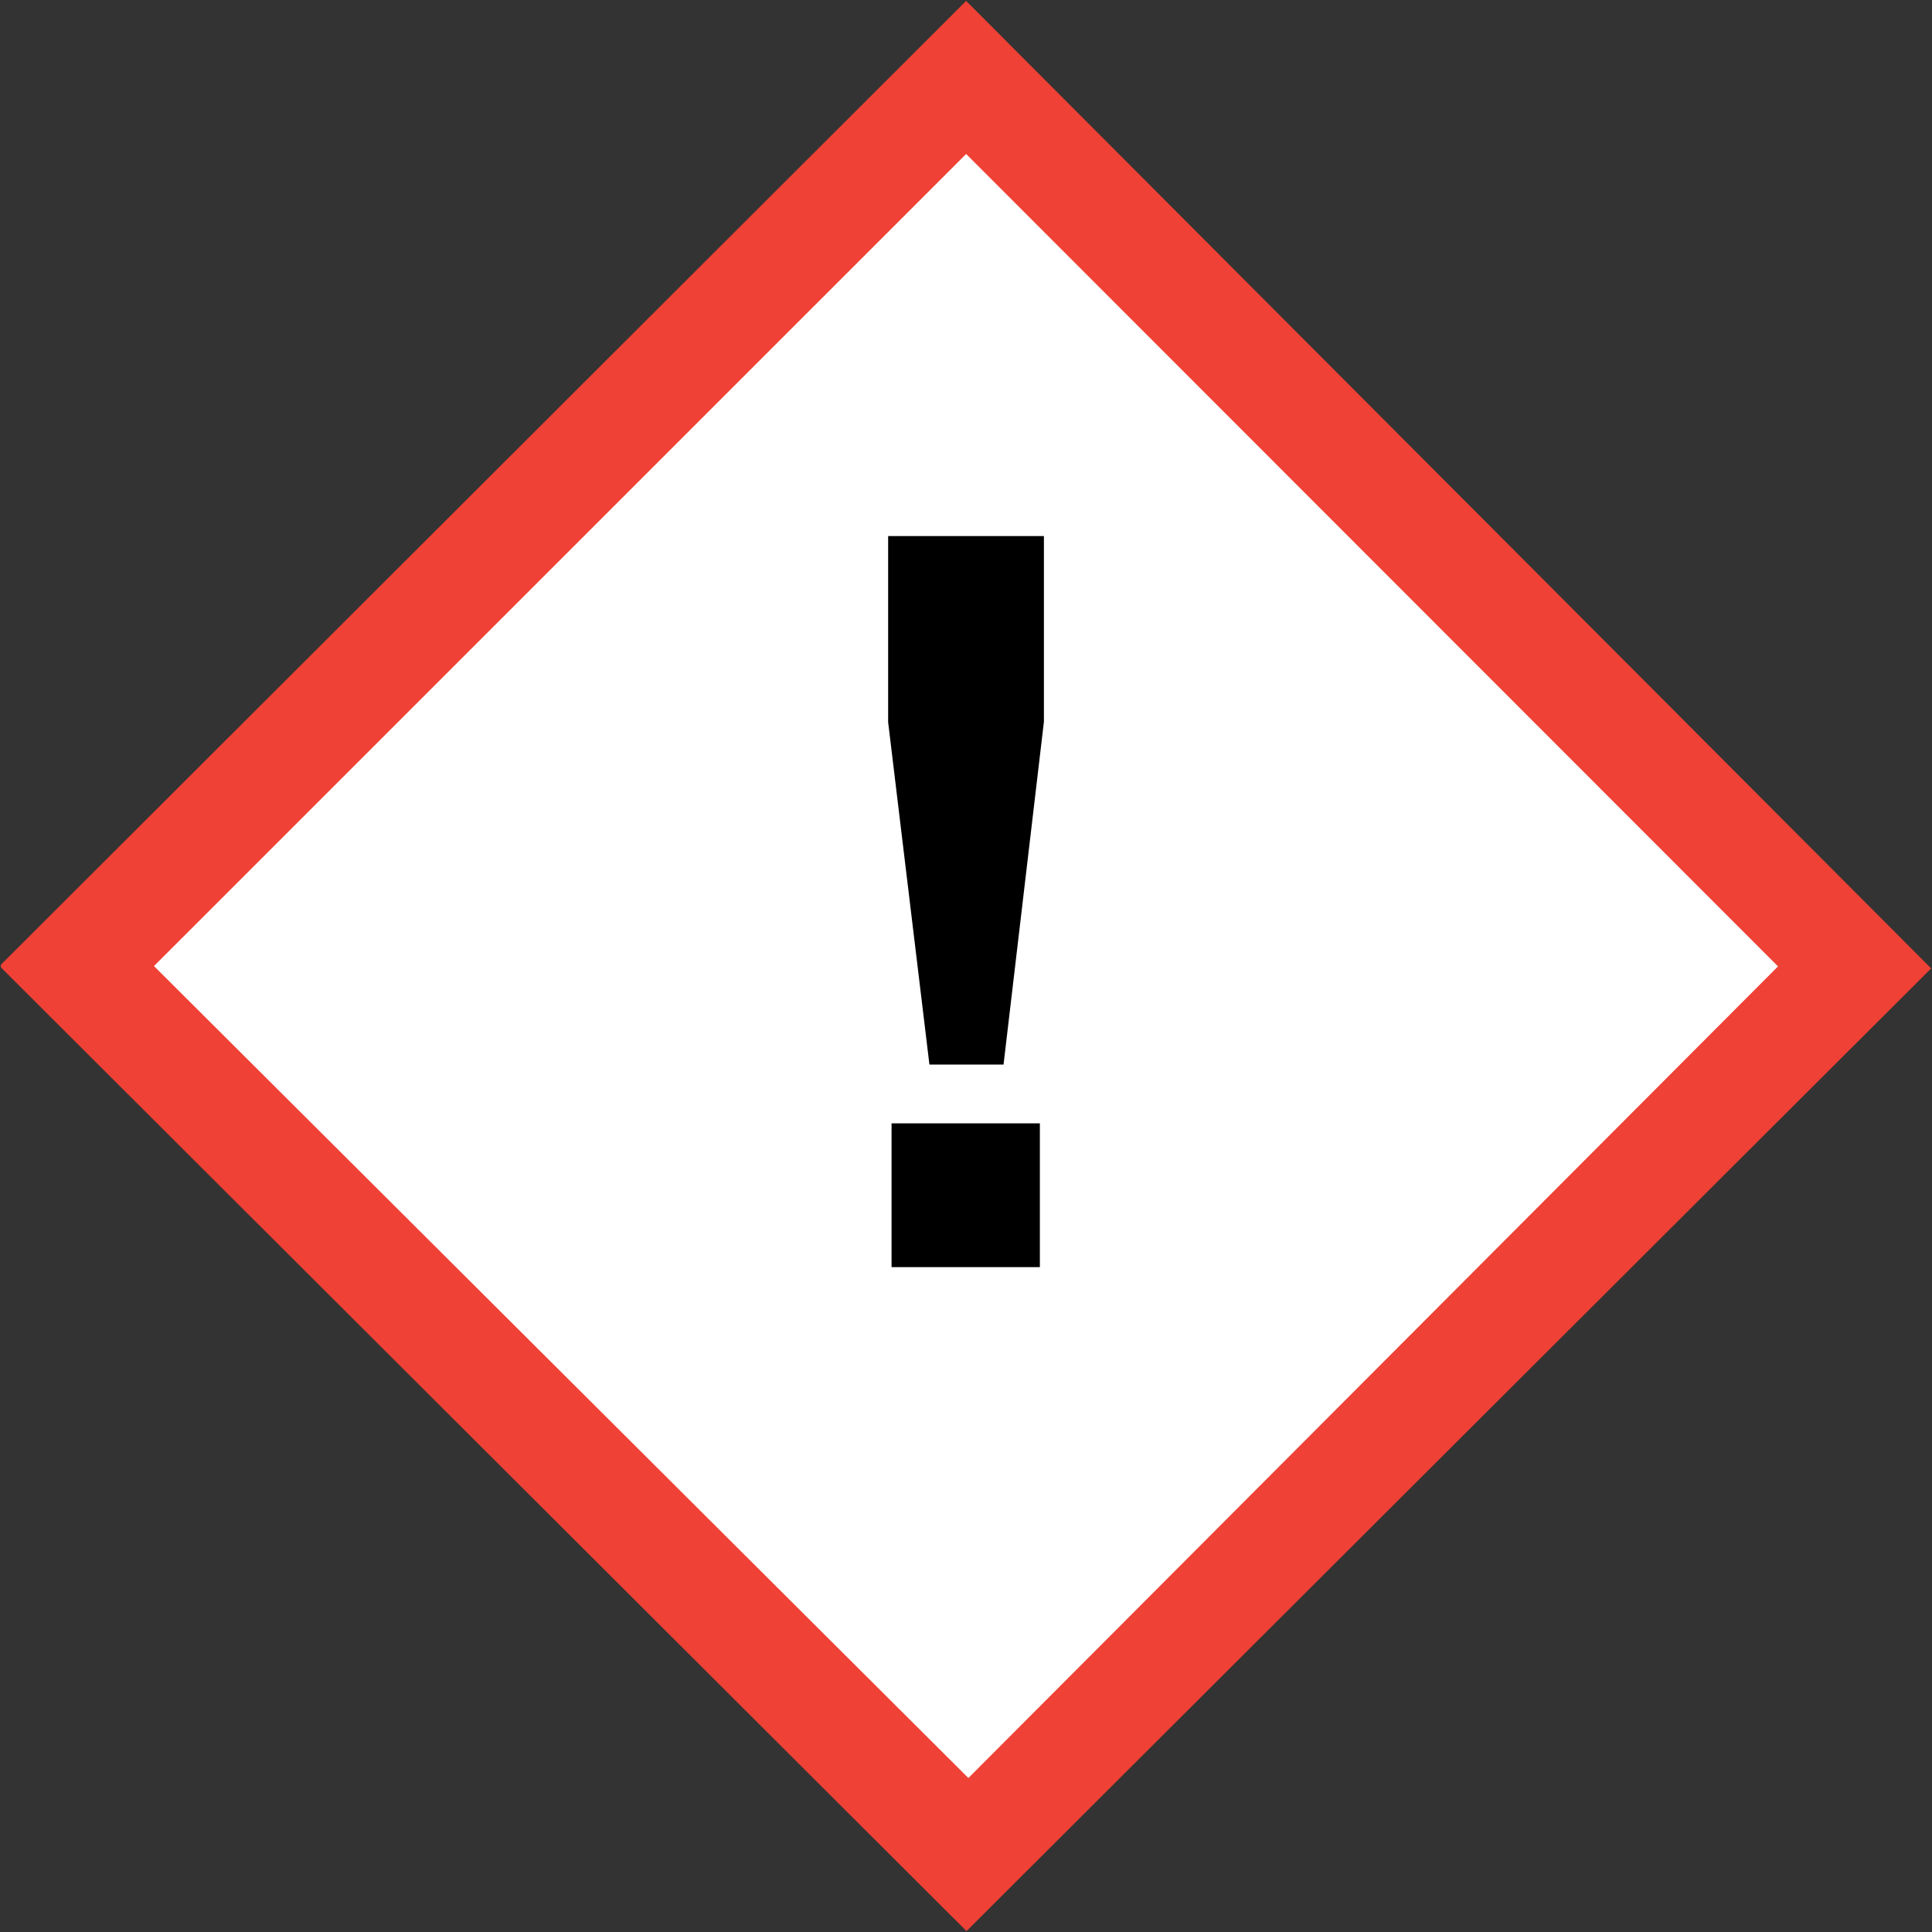
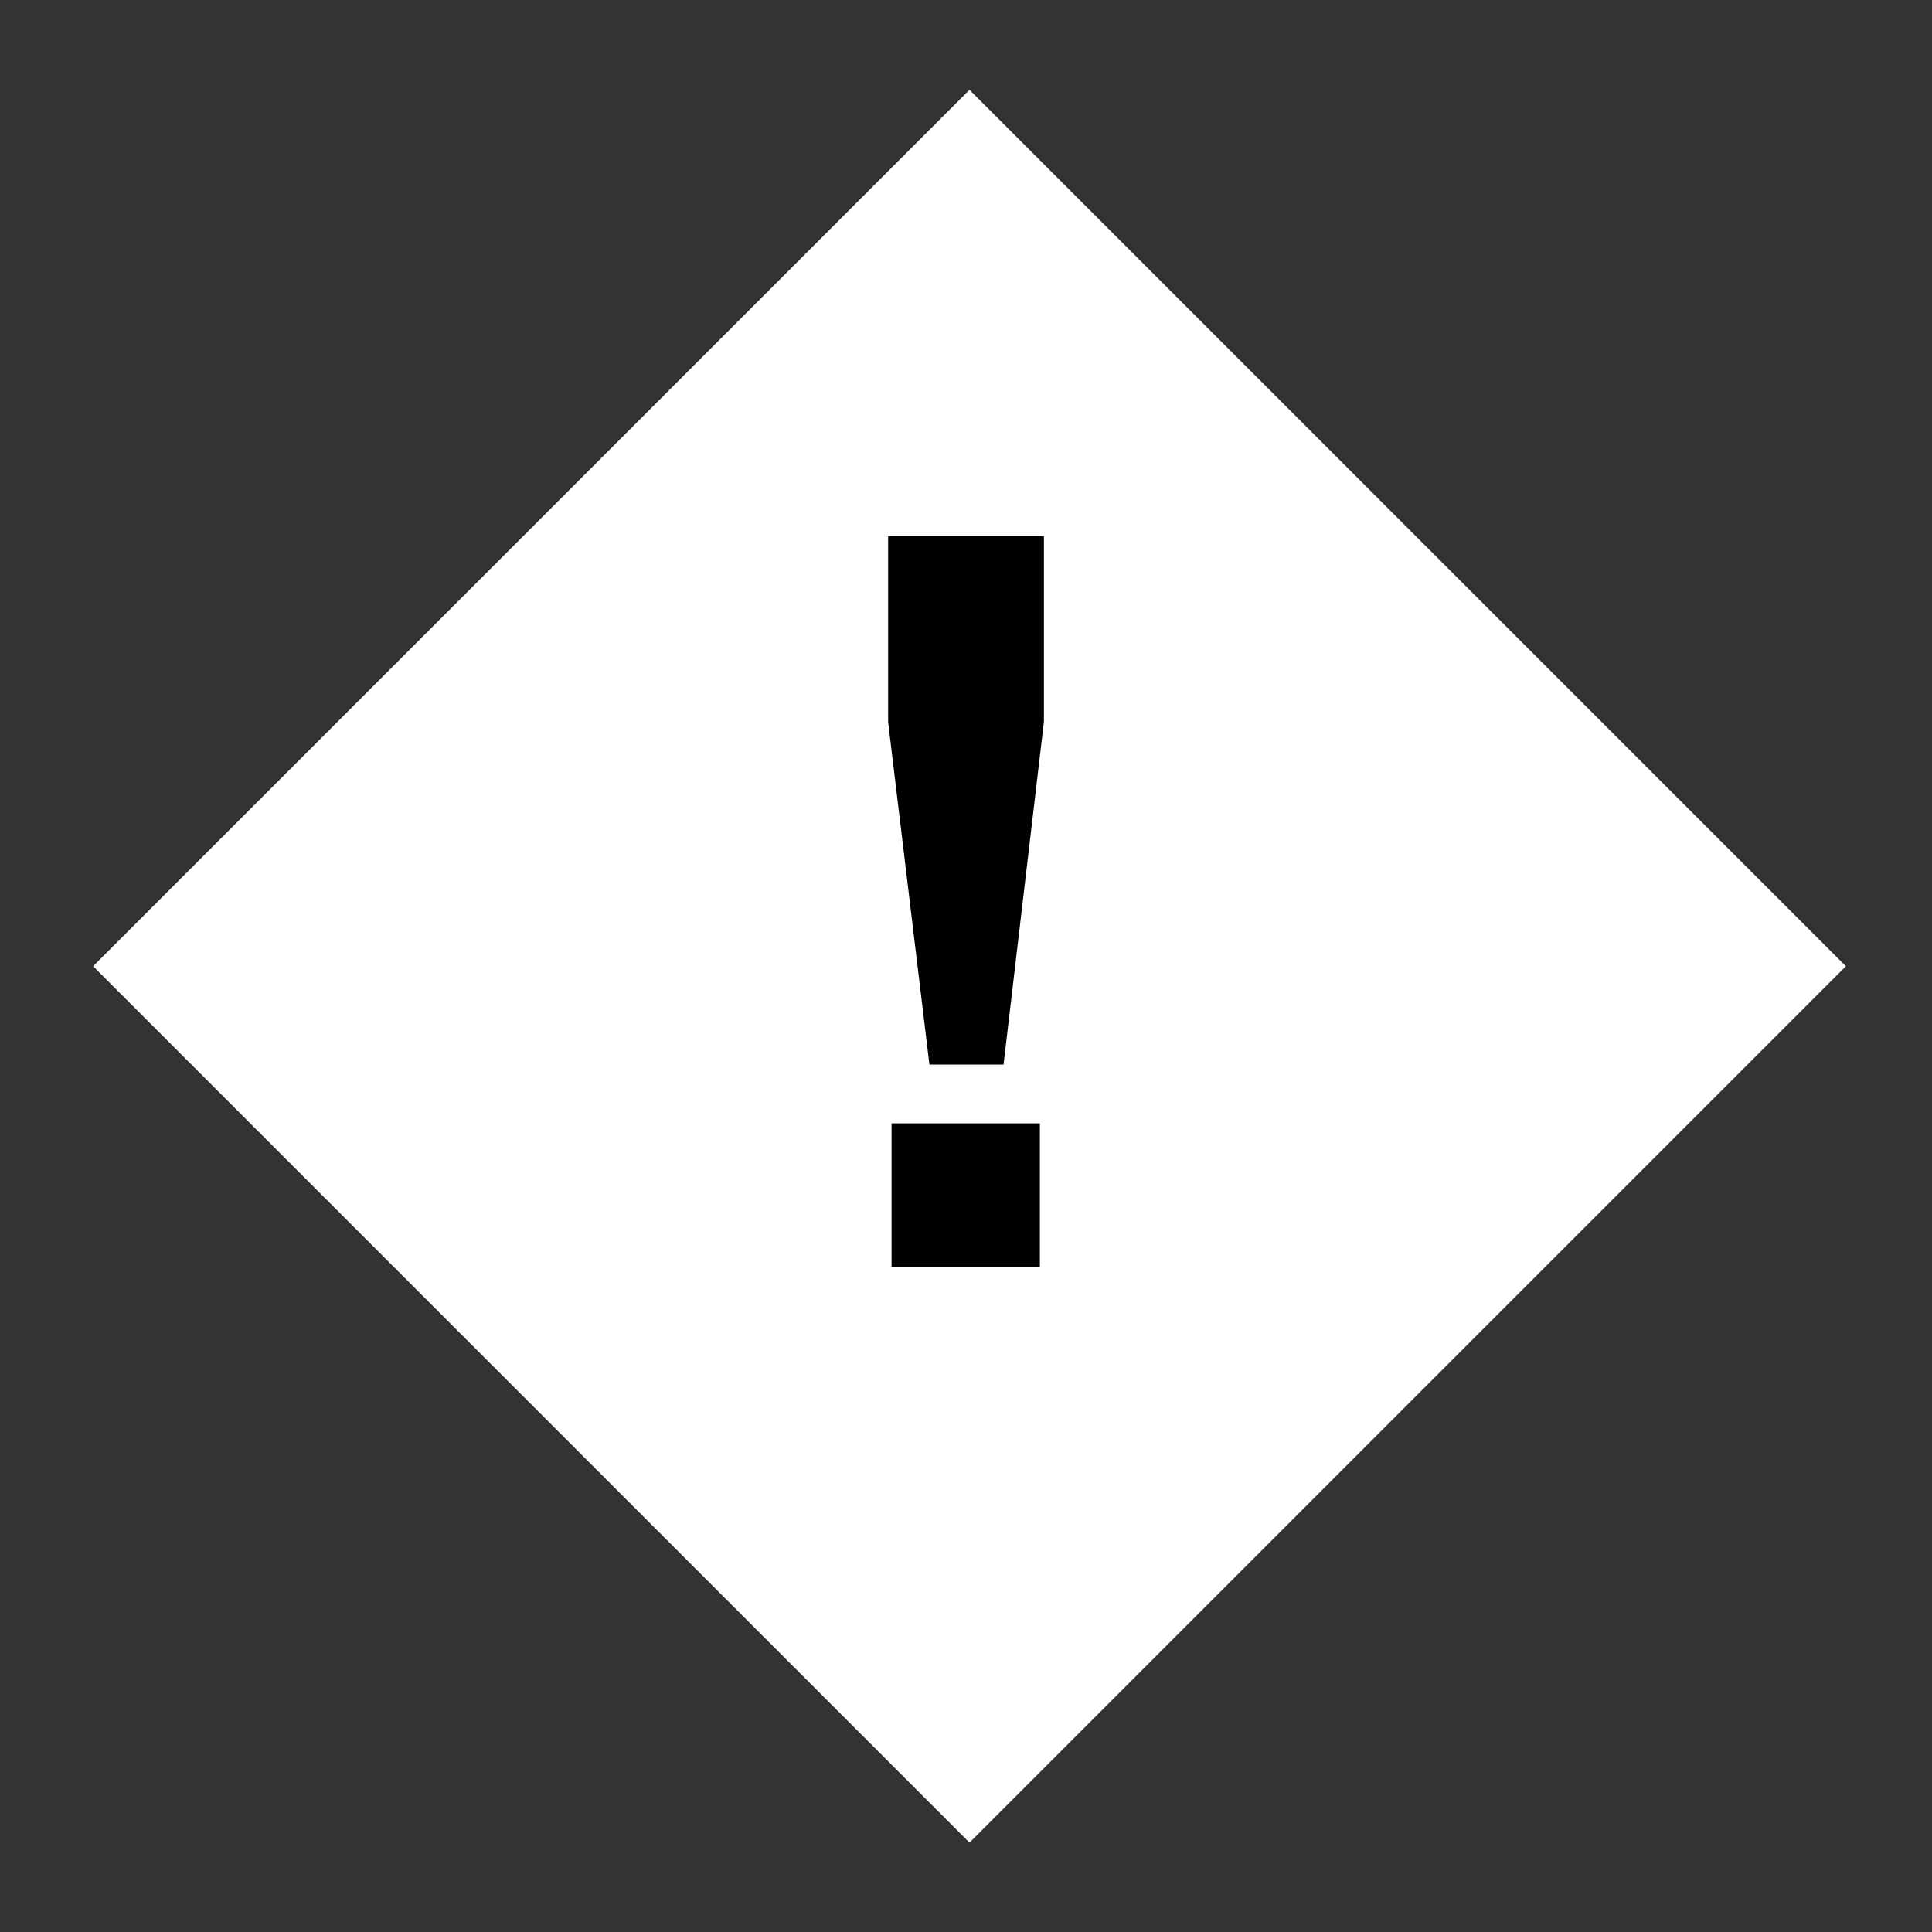
<svg xmlns="http://www.w3.org/2000/svg" id="Layer_1" data-name="Layer 1" viewBox="0 0 300 300">
  <rect x="0" y="0" width="300" height="300" fill="#333333" stroke="none" />
  <defs>
    <style>
      .cls-1 {
        fill: #ef4135;
      }

      .cls-2 {
        fill: #fff;
      }
    </style>
  </defs>
  <rect class="cls-2" x="54.31" y="53.81" width="192.45" height="192.45" transform="translate(150.19 -62.5) rotate(45)" />
-   <path class="cls-1" d="M.14,150.22v-.42L150.02.14l149.85,150.23-149.79,149.49L.14,150.22ZM150.02,23.91L23.91,150.01l126.46,126.08,125.72-126.03L150.02,23.91Z" />
  <path d="M162.09,112.14l-6.26,53.16h-11.51l-6.41-53.16v-28.9h24.19v28.9ZM161.47,174.43v22.33h-23.03v-22.33h23.03Z" />
</svg>